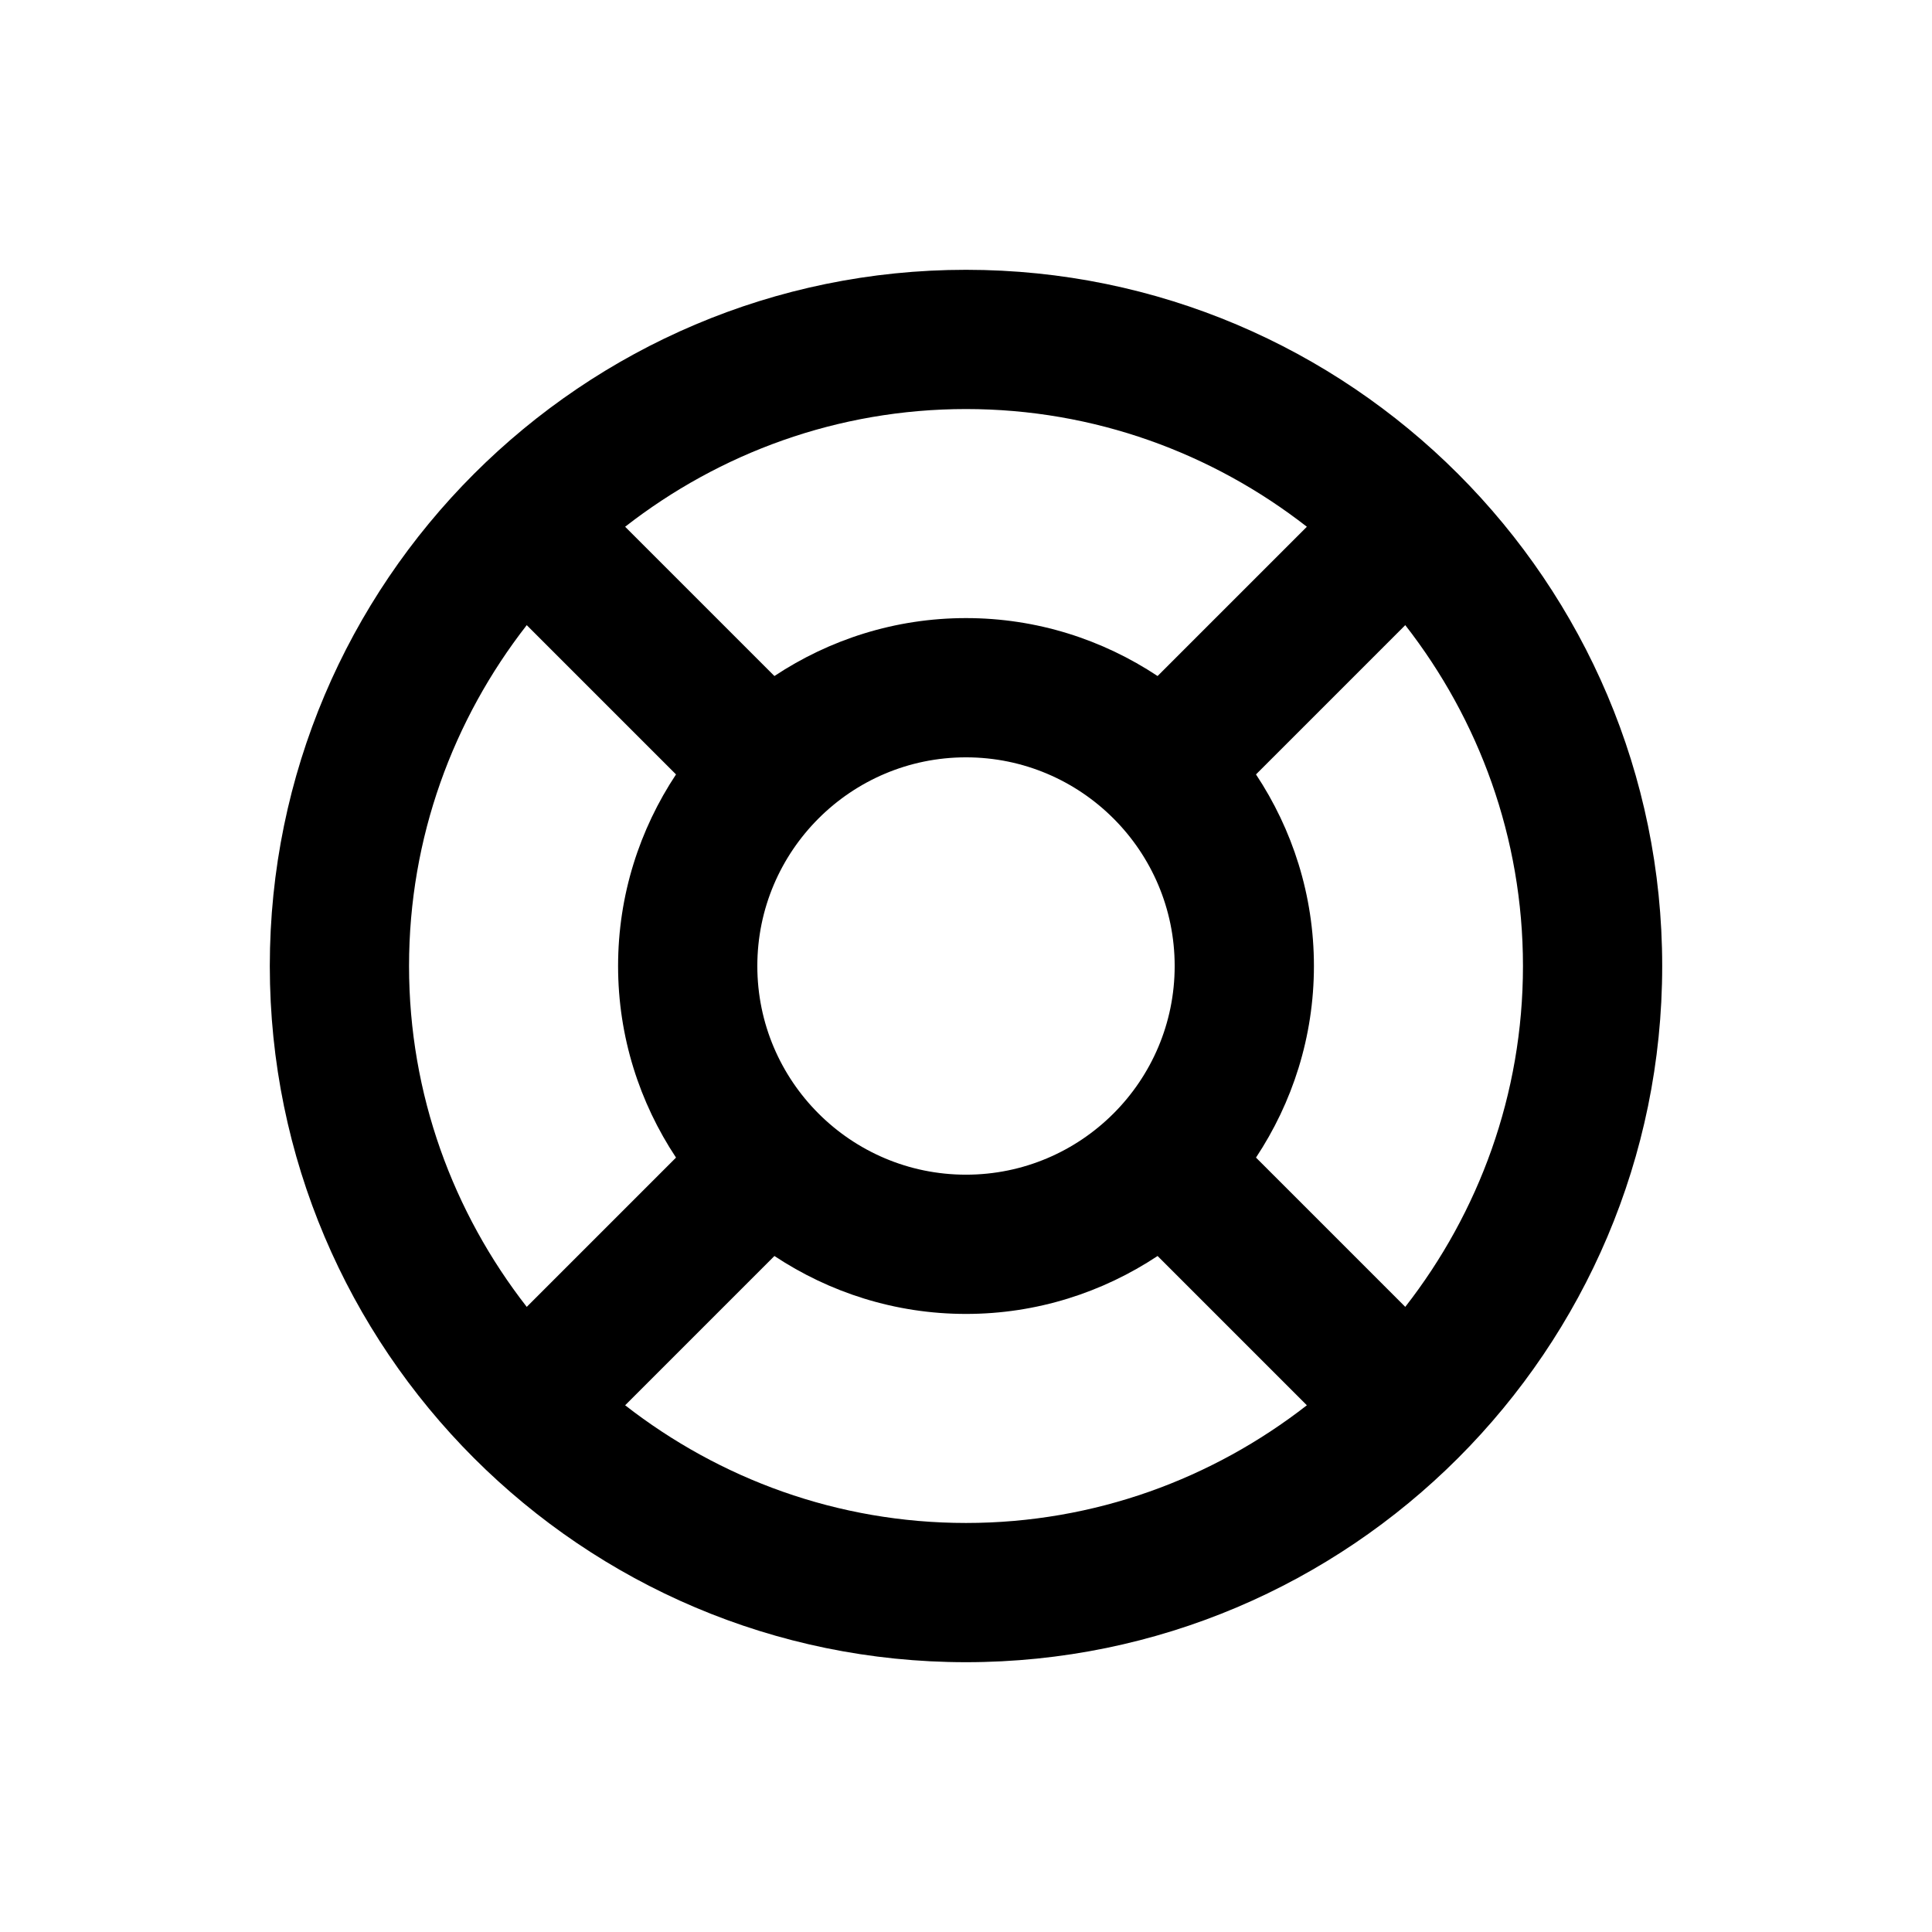
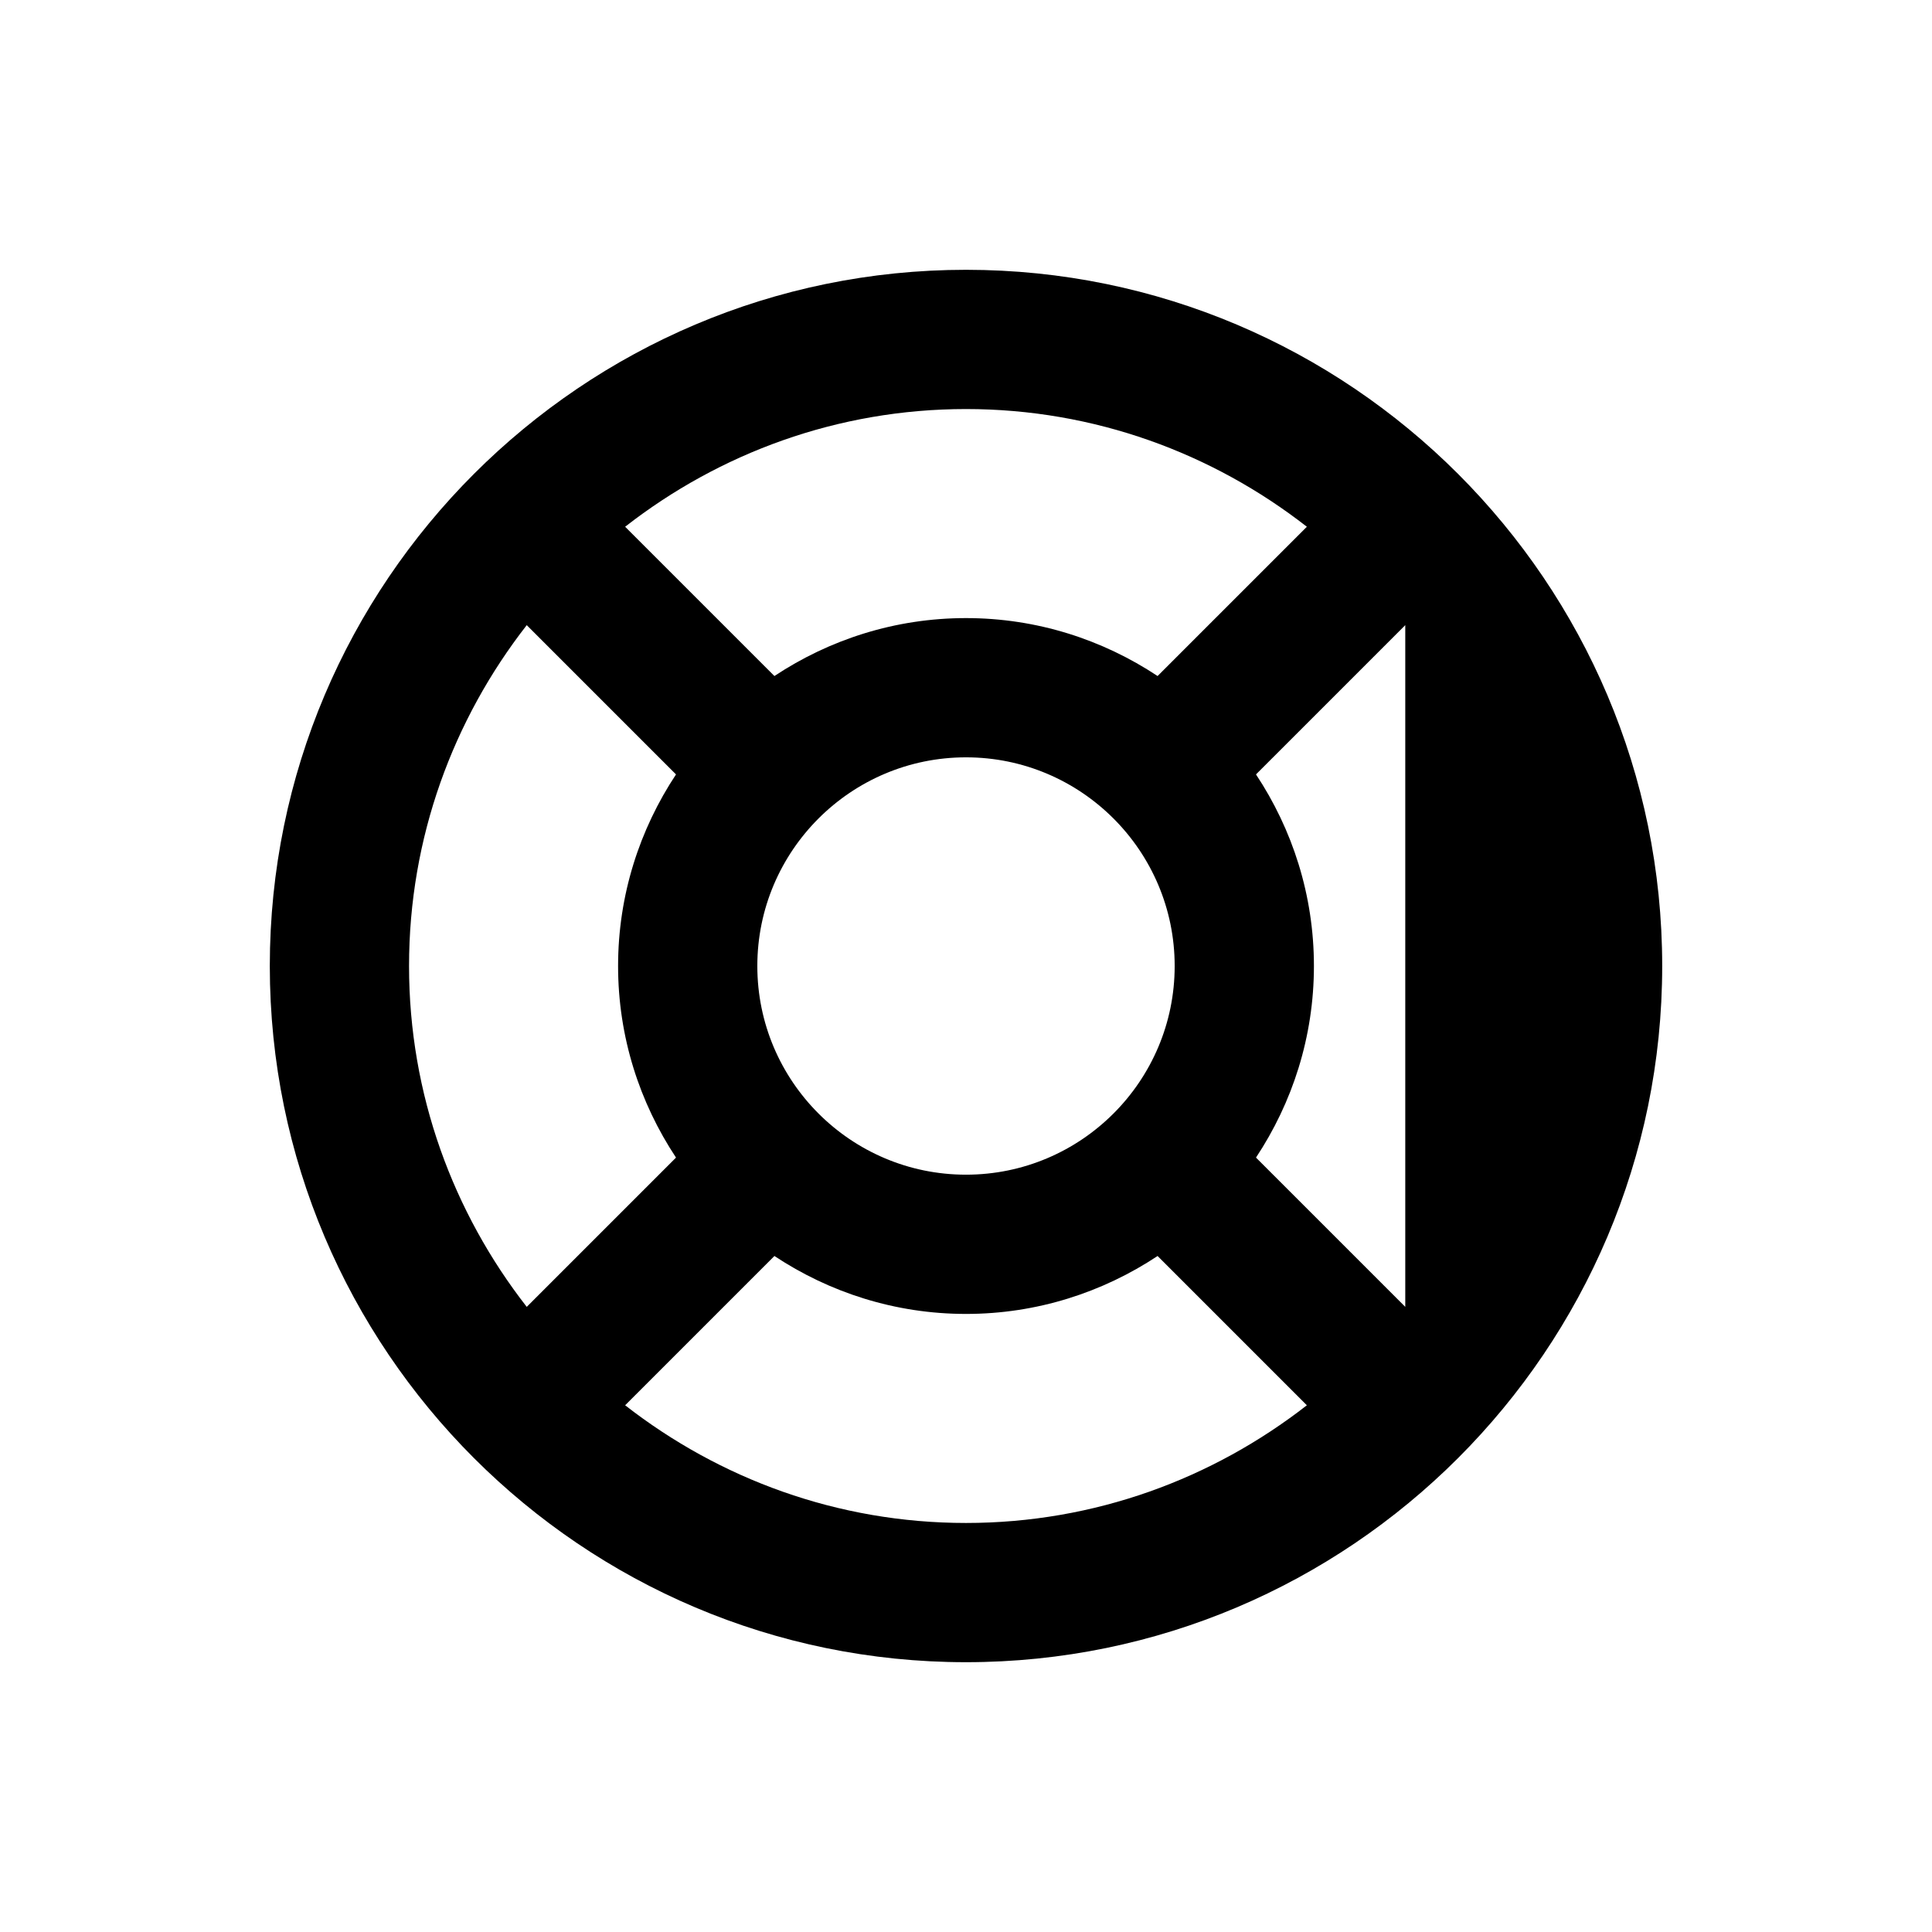
<svg xmlns="http://www.w3.org/2000/svg" fill="#000000" width="800px" height="800px" version="1.1" viewBox="144 144 512 512">
-   <path d="m400 215.5c-101.75 0-184.5 82.758-184.5 184.5s82.758 184.5 184.5 184.5 184.5-82.754 184.5-184.5-82.754-184.5-184.5-184.5zm0 36.902c34.047 0 65.336 11.711 90.332 31.191l-39.559 39.559c-14.562-9.645-31.98-15.352-50.773-15.352s-36.211 5.707-50.773 15.352l-39.559-39.559c24.992-19.48 56.285-31.191 90.332-31.191zm55.301 147.6c0 30.504-24.797 55.301-55.301 55.301s-55.301-24.797-55.301-55.301 24.797-55.301 55.301-55.301 55.301 24.797 55.301 55.301zm-202.9 0c0-34.047 11.711-65.336 31.191-90.332l39.559 39.559c-9.645 14.562-15.352 31.98-15.352 50.773s5.707 36.211 15.352 50.773l-39.559 39.559c-19.48-24.996-31.191-56.285-31.191-90.332zm147.6 147.6c-34.047 0-65.336-11.711-90.332-31.191l39.559-39.559c14.562 9.645 31.98 15.352 50.773 15.352s36.211-5.707 50.773-15.352l39.559 39.559c-24.996 19.484-56.285 31.191-90.332 31.191zm116.41-57.27-39.559-39.559c9.645-14.562 15.352-31.98 15.352-50.773 0-18.793-5.707-36.211-15.352-50.773l39.559-39.559c19.484 24.992 31.191 56.285 31.191 90.332 0 34.051-11.707 65.34-31.191 90.332z" />
+   <path d="m400 215.5c-101.75 0-184.5 82.758-184.5 184.5s82.758 184.5 184.5 184.5 184.5-82.754 184.5-184.5-82.754-184.5-184.5-184.5zm0 36.902c34.047 0 65.336 11.711 90.332 31.191l-39.559 39.559c-14.562-9.645-31.98-15.352-50.773-15.352s-36.211 5.707-50.773 15.352l-39.559-39.559c24.992-19.48 56.285-31.191 90.332-31.191zm55.301 147.6c0 30.504-24.797 55.301-55.301 55.301s-55.301-24.797-55.301-55.301 24.797-55.301 55.301-55.301 55.301 24.797 55.301 55.301zm-202.9 0c0-34.047 11.711-65.336 31.191-90.332l39.559 39.559c-9.645 14.562-15.352 31.98-15.352 50.773s5.707 36.211 15.352 50.773l-39.559 39.559c-19.48-24.996-31.191-56.285-31.191-90.332zm147.6 147.6c-34.047 0-65.336-11.711-90.332-31.191l39.559-39.559c14.562 9.645 31.98 15.352 50.773 15.352s36.211-5.707 50.773-15.352l39.559 39.559c-24.996 19.484-56.285 31.191-90.332 31.191zm116.41-57.27-39.559-39.559c9.645-14.562 15.352-31.98 15.352-50.773 0-18.793-5.707-36.211-15.352-50.773l39.559-39.559z" />
</svg>